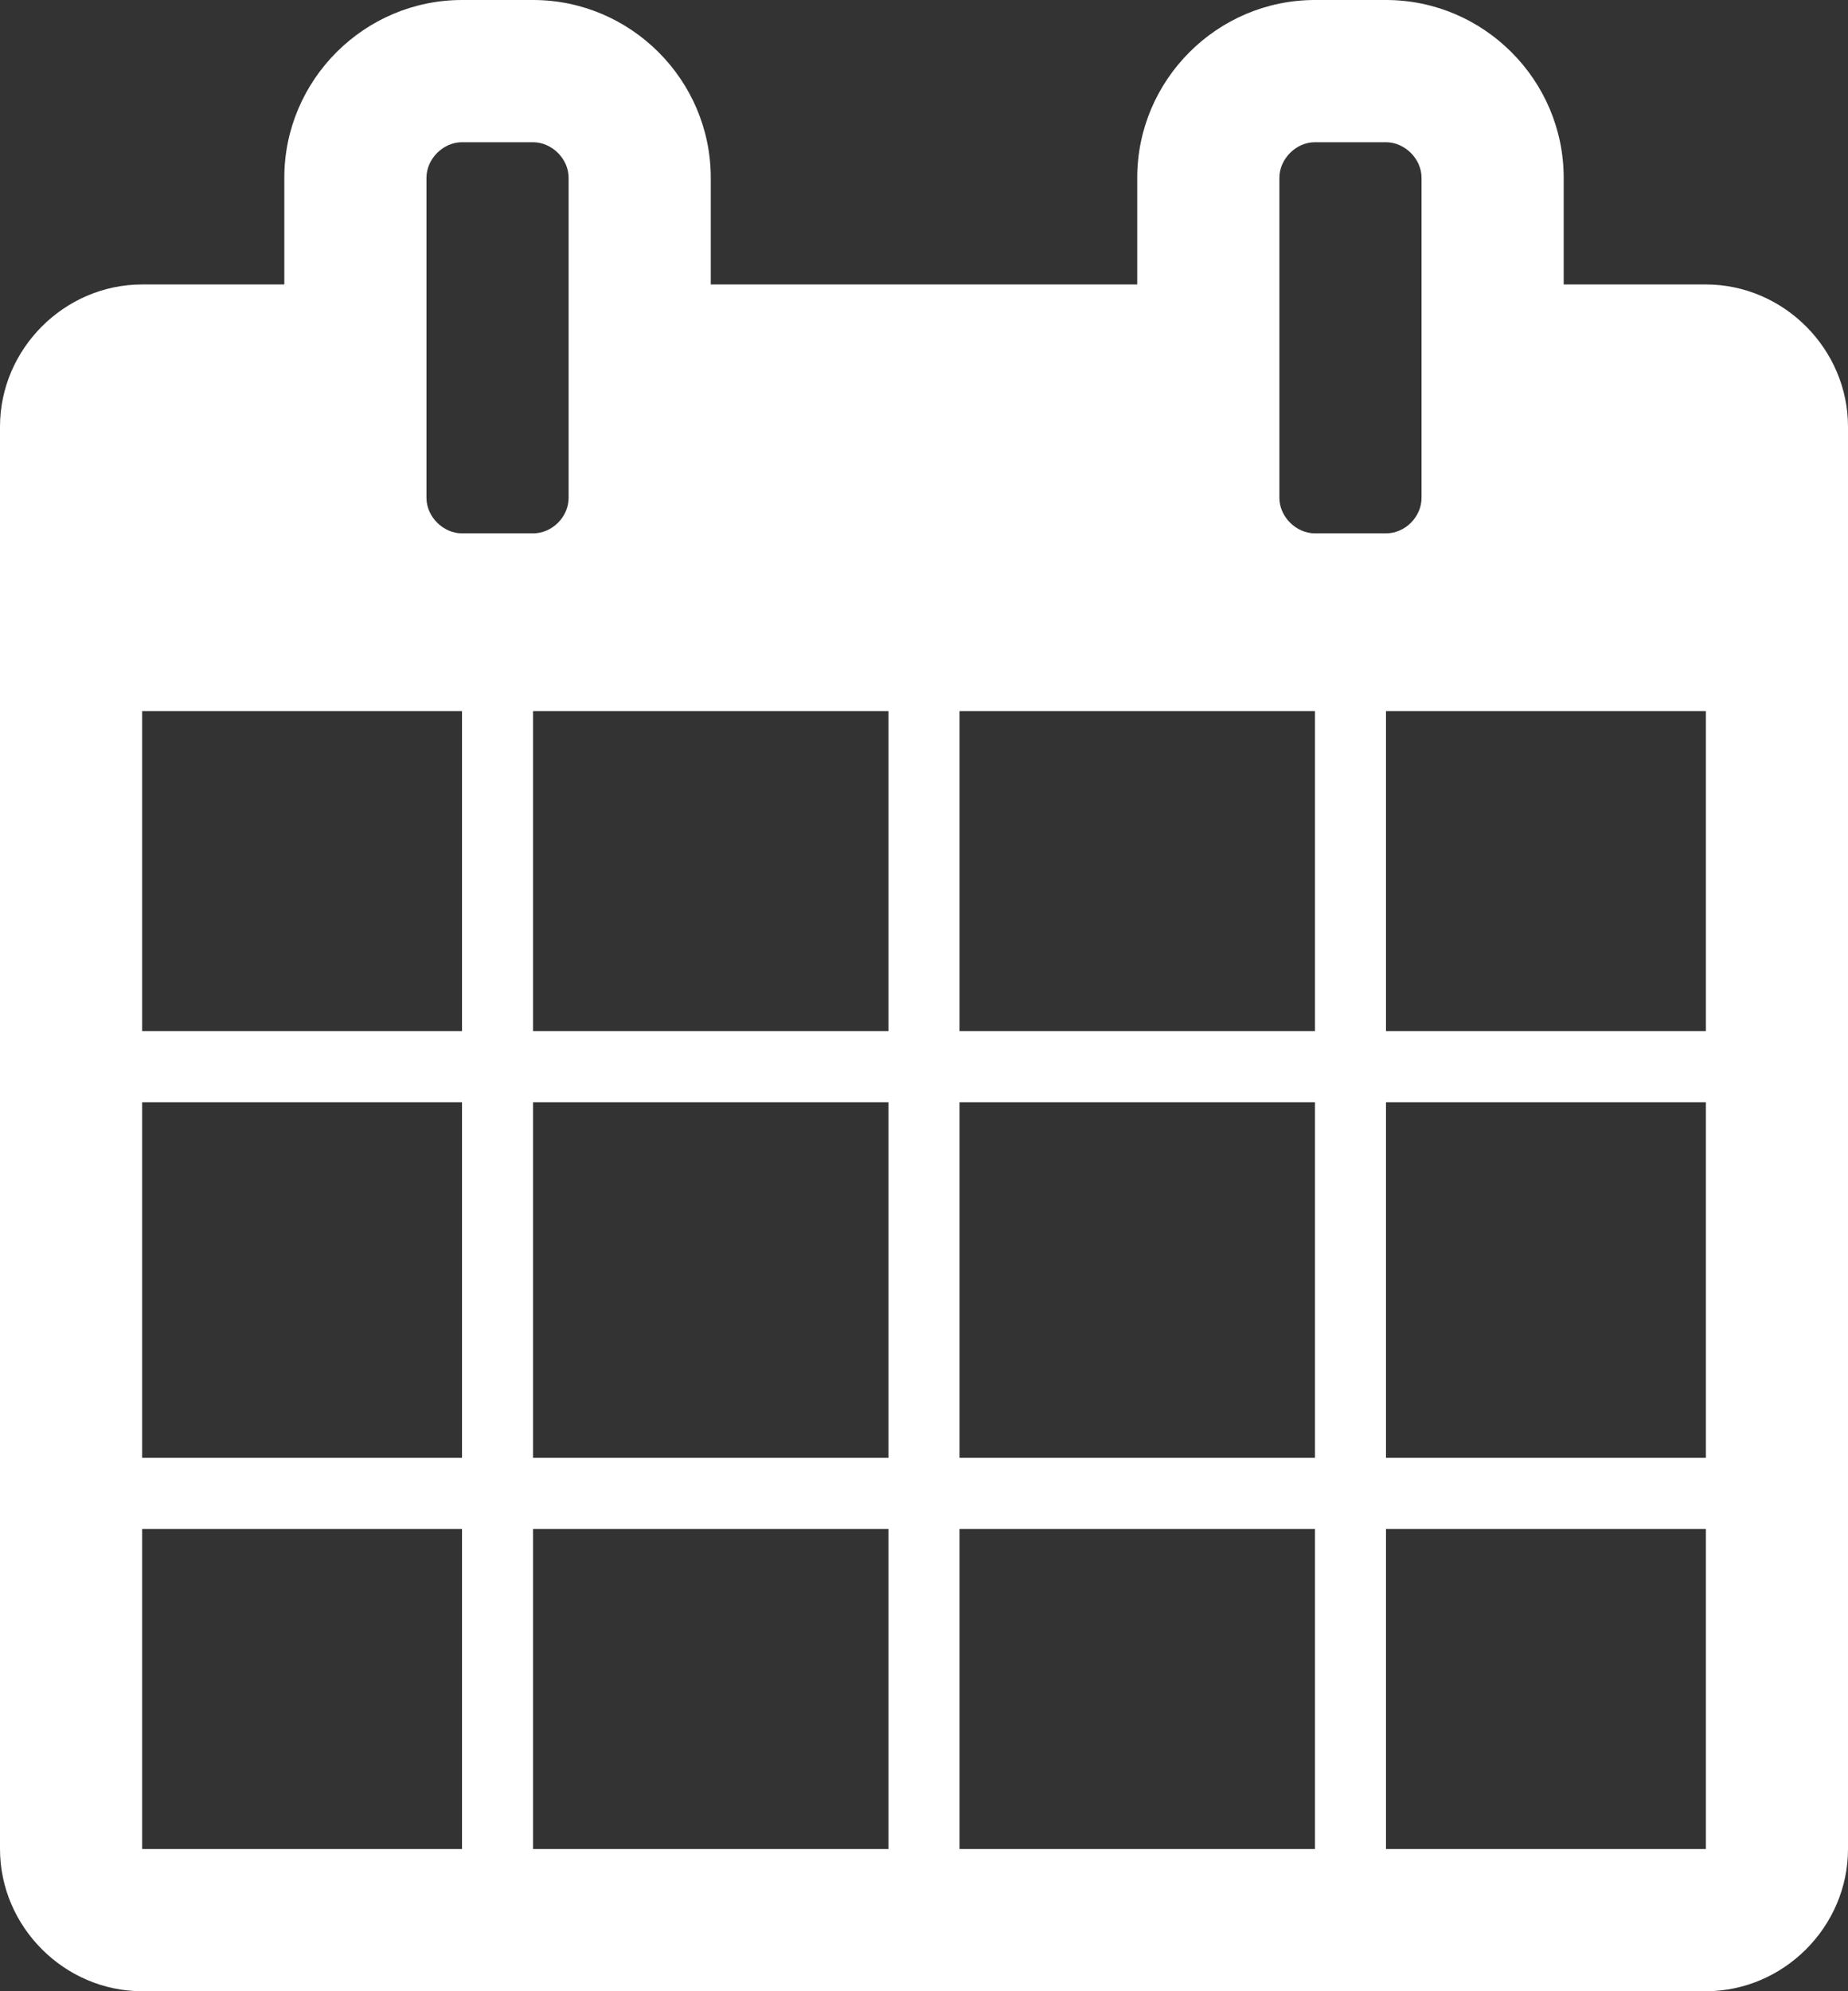
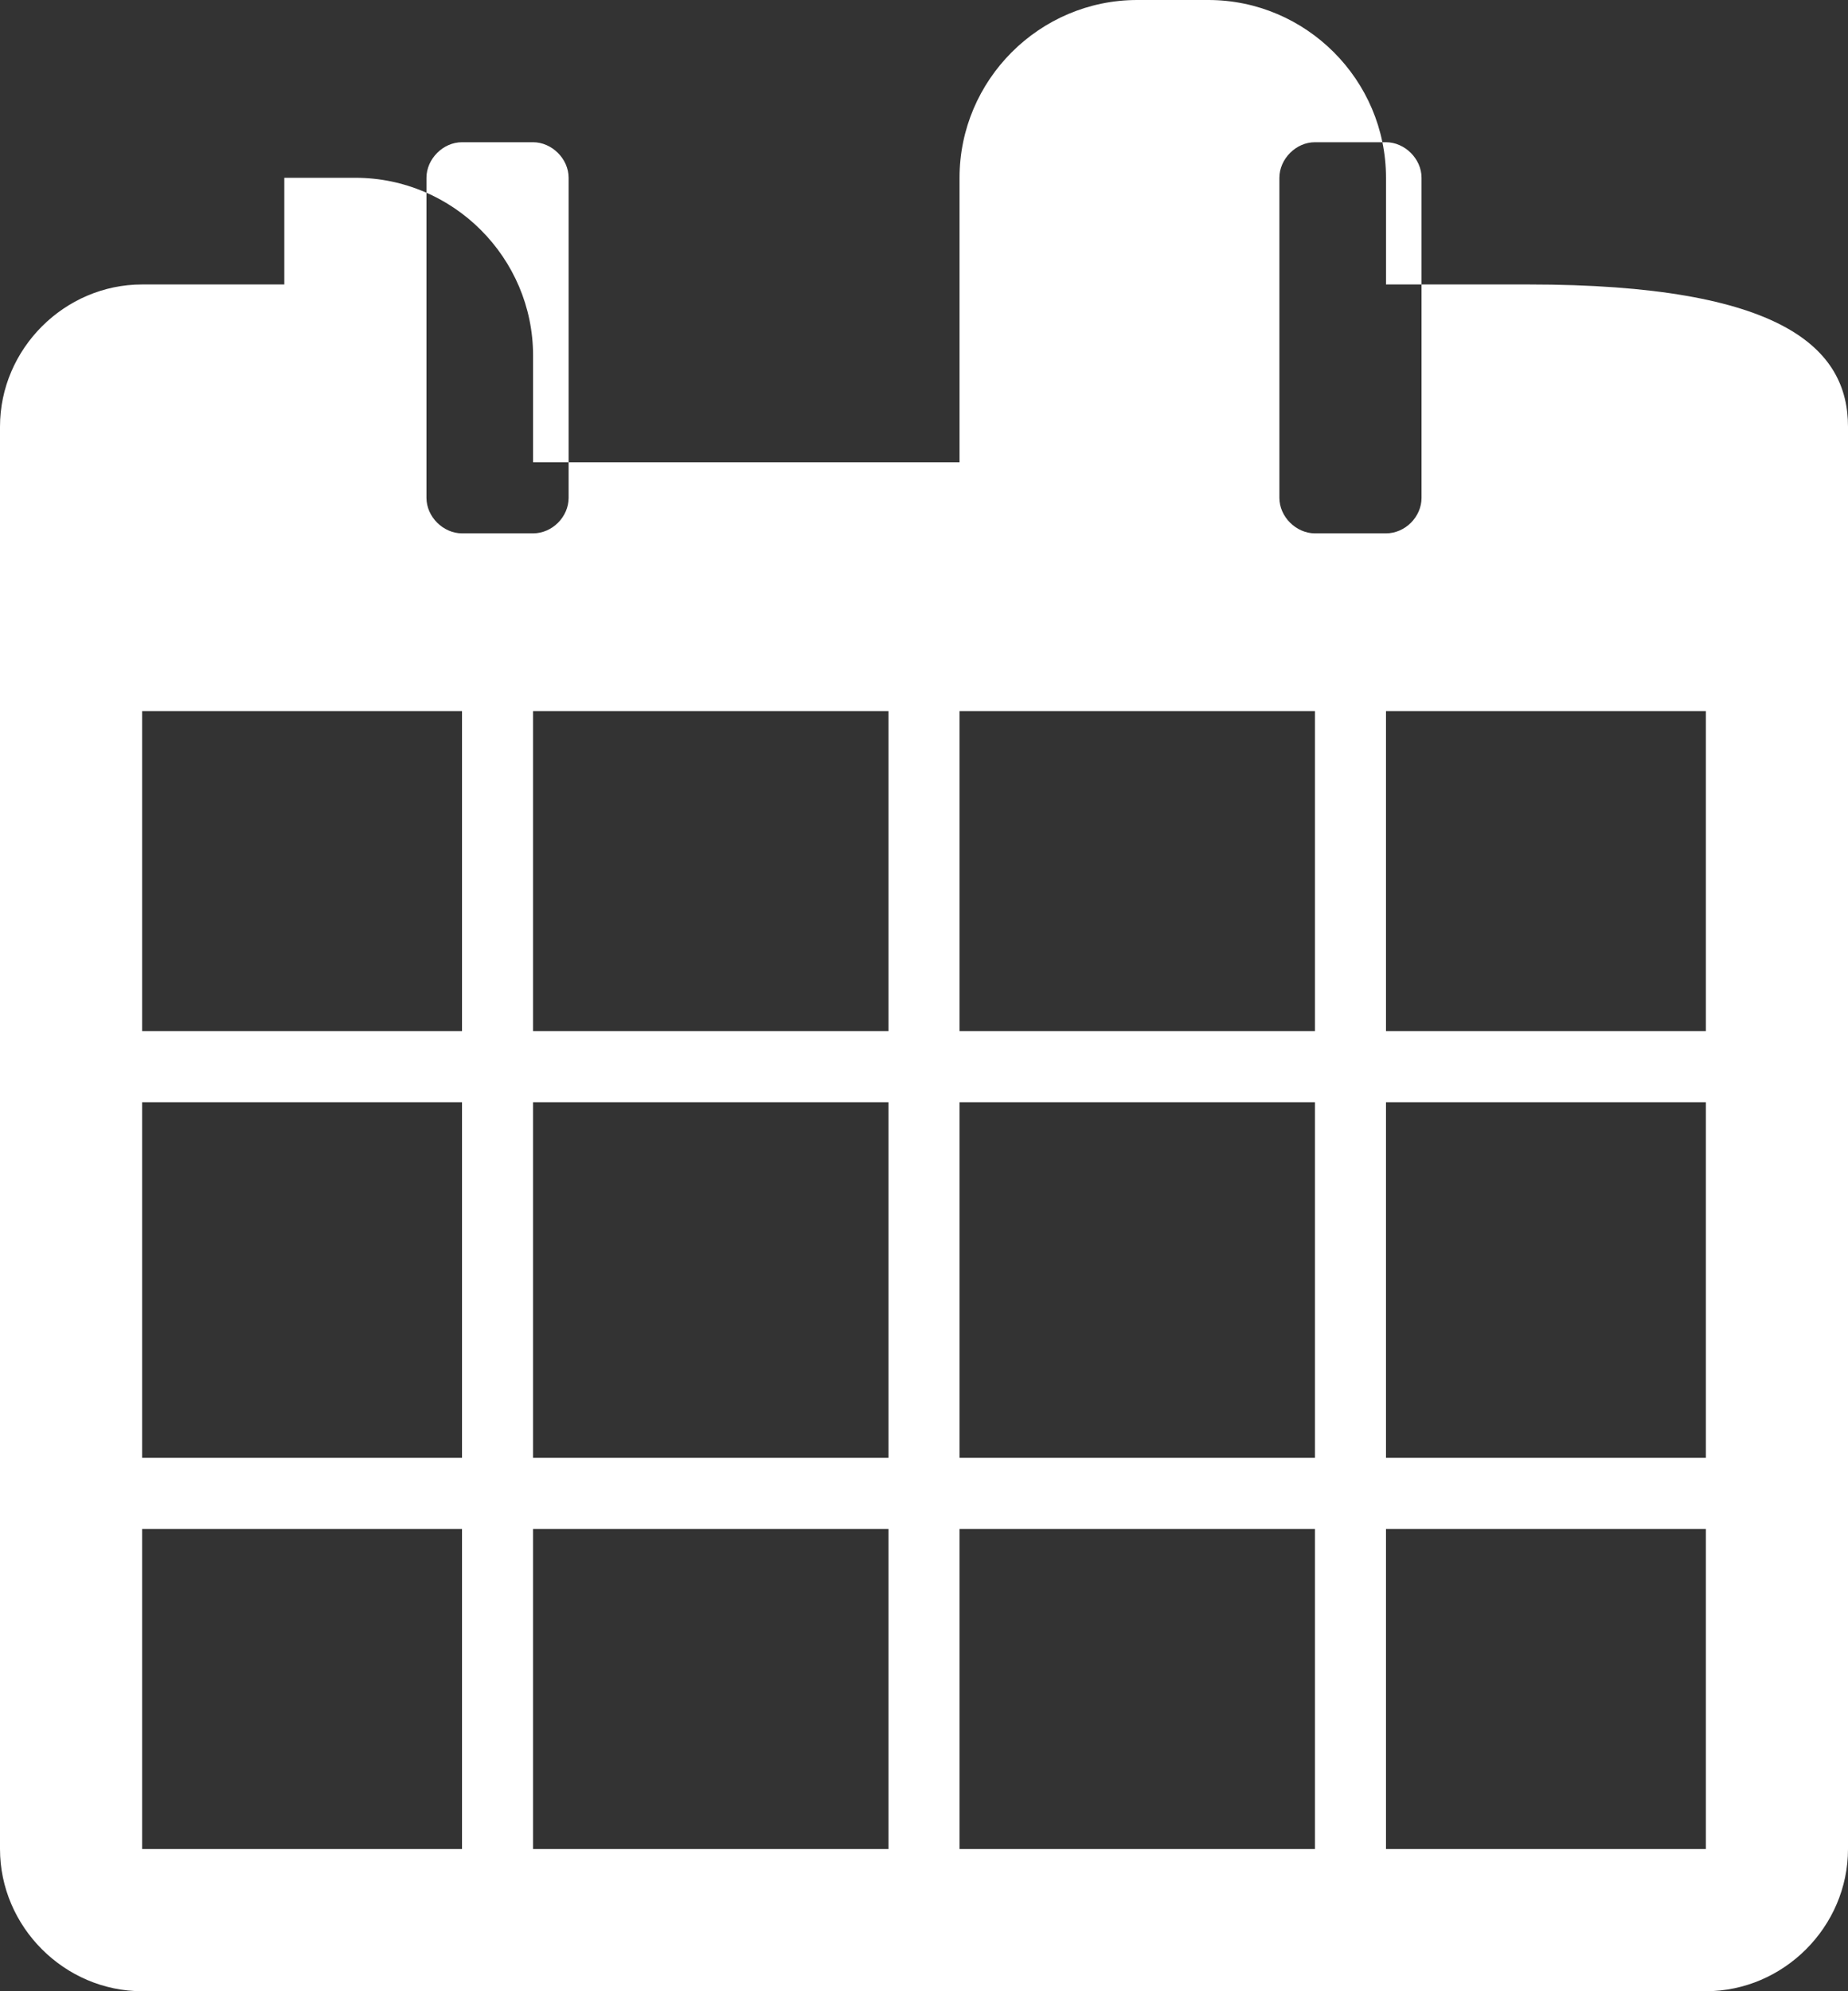
<svg xmlns="http://www.w3.org/2000/svg" version="1.1" id="圖層_1" x="0px" y="0px" viewBox="0 0 416 448" style="enable-background:new 0 0 416 448;" xml:space="preserve">
  <rect x="0" y="0" width="416" height="448" fill="#333333" stroke="none" />
  <style type="text/css">
	.st0{fill:#FFFFFF;}
</style>
  <title />
  <g id="icomoon-ignore">
</g>
-   <path class="st0" d="M32,416h72v-72H32V416z M120,416h80v-72h-80V416z M32,328h72v-80H32V328z M120,328h80v-80h-80V328z M32,232h72  v-72H32V232z M216,416h80v-72h-80V416z M120,232h80v-72h-80V232z M312,416h72v-72h-72V416z M216,328h80v-80h-80V328z M128,112V40  c0-4.3-3.8-8-8-8h-16c-4.3,0-8,3.8-8,8v72c0,4.3,3.8,8,8,8h16C124.3,120,128,116.3,128,112z M312,328h72v-80h-72V328z M216,232h80  v-72h-80V232z M312,232h72v-72h-72V232z M320,112V40c0-4.3-3.8-8-8-8h-16c-4.3,0-8,3.8-8,8v72c0,4.3,3.8,8,8,8h16  C316.3,120,320,116.3,320,112z M416,96v320c0,17.5-14.5,32-32,32H32c-17.5,0-32-14.5-32-32V96c0-17.5,14.5-32,32-32h32V40  c0-22,18-40,40-40h16c22,0,40,18,40,40v24h96V40c0-22,18-40,40-40h16c22,0,40,18,40,40v24h32C401.5,64,416,78.5,416,96z" />
+   <path class="st0" d="M32,416h72v-72H32V416z M120,416h80v-72h-80V416z M32,328h72v-80H32V328z M120,328h80v-80h-80V328z M32,232h72  v-72H32V232z M216,416h80v-72h-80V416z M120,232h80v-72h-80V232z M312,416h72v-72h-72V416z M216,328h80v-80h-80V328z M128,112V40  c0-4.3-3.8-8-8-8h-16c-4.3,0-8,3.8-8,8v72c0,4.3,3.8,8,8,8h16C124.3,120,128,116.3,128,112z M312,328h72v-80h-72V328z M216,232h80  v-72h-80V232z M312,232h72v-72h-72V232z M320,112V40c0-4.3-3.8-8-8-8h-16c-4.3,0-8,3.8-8,8v72c0,4.3,3.8,8,8,8h16  C316.3,120,320,116.3,320,112z M416,96v320c0,17.5-14.5,32-32,32H32c-17.5,0-32-14.5-32-32V96c0-17.5,14.5-32,32-32h32V40  h16c22,0,40,18,40,40v24h96V40c0-22,18-40,40-40h16c22,0,40,18,40,40v24h32C401.5,64,416,78.5,416,96z" />
</svg>